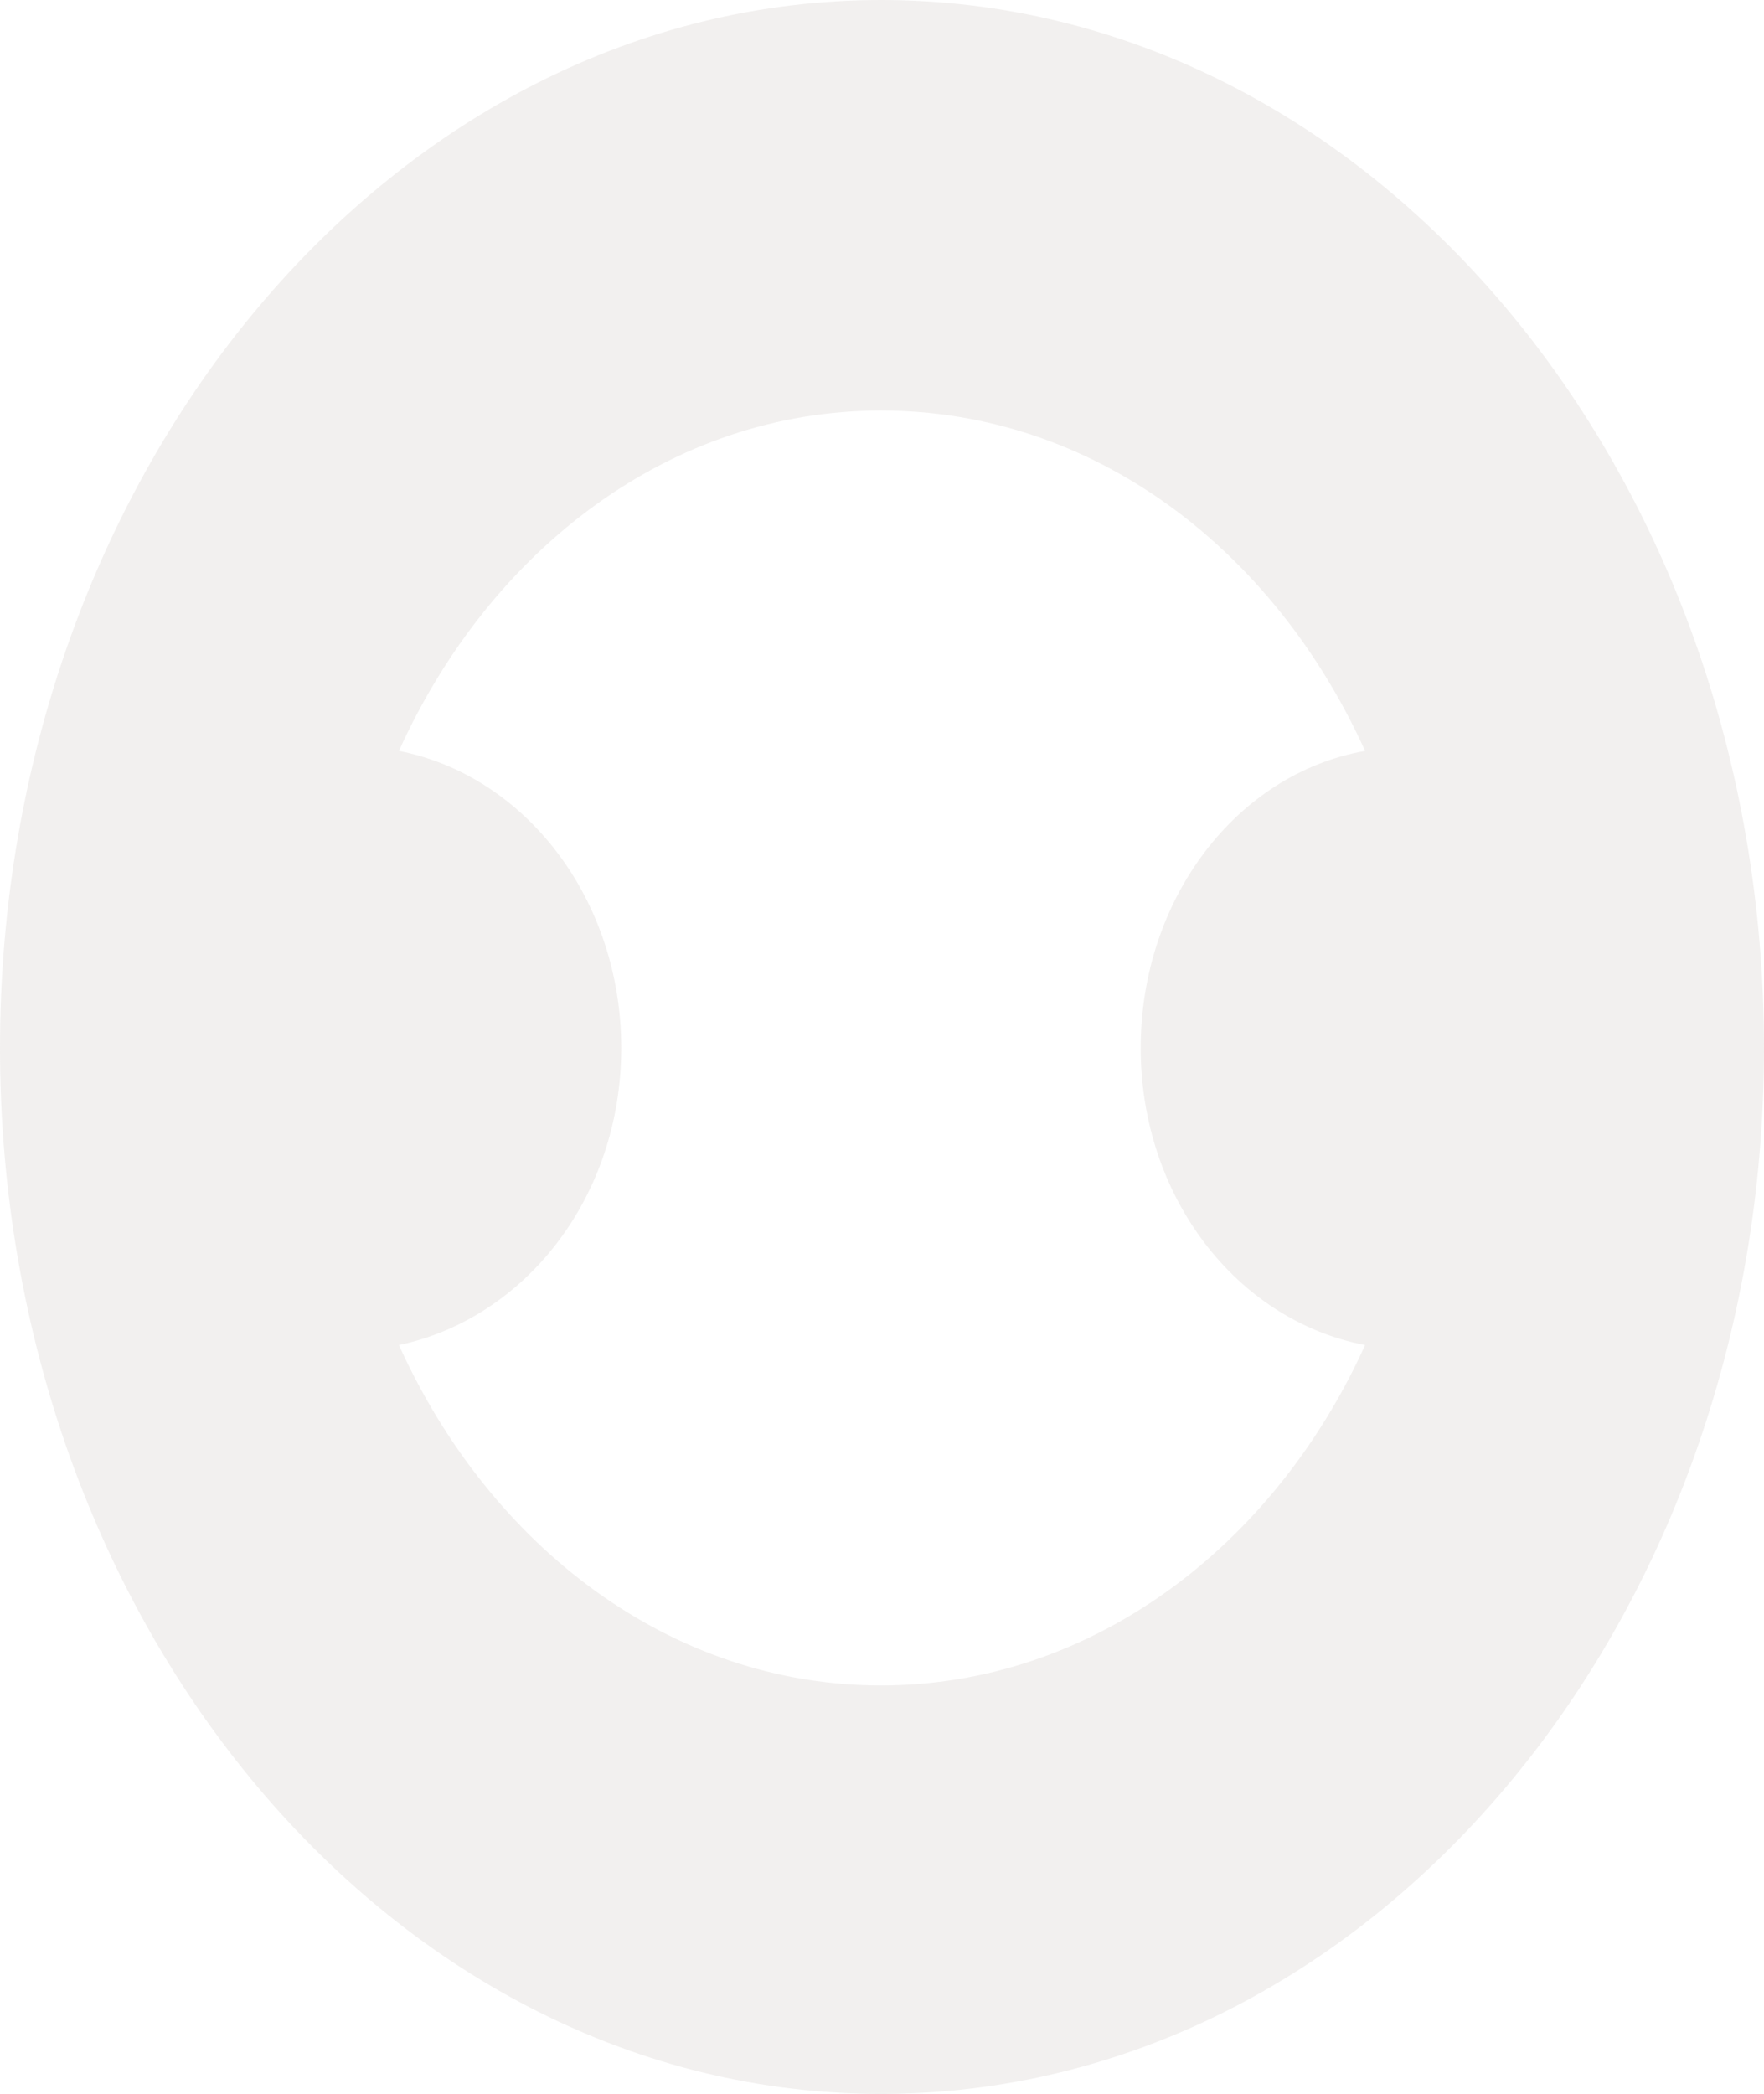
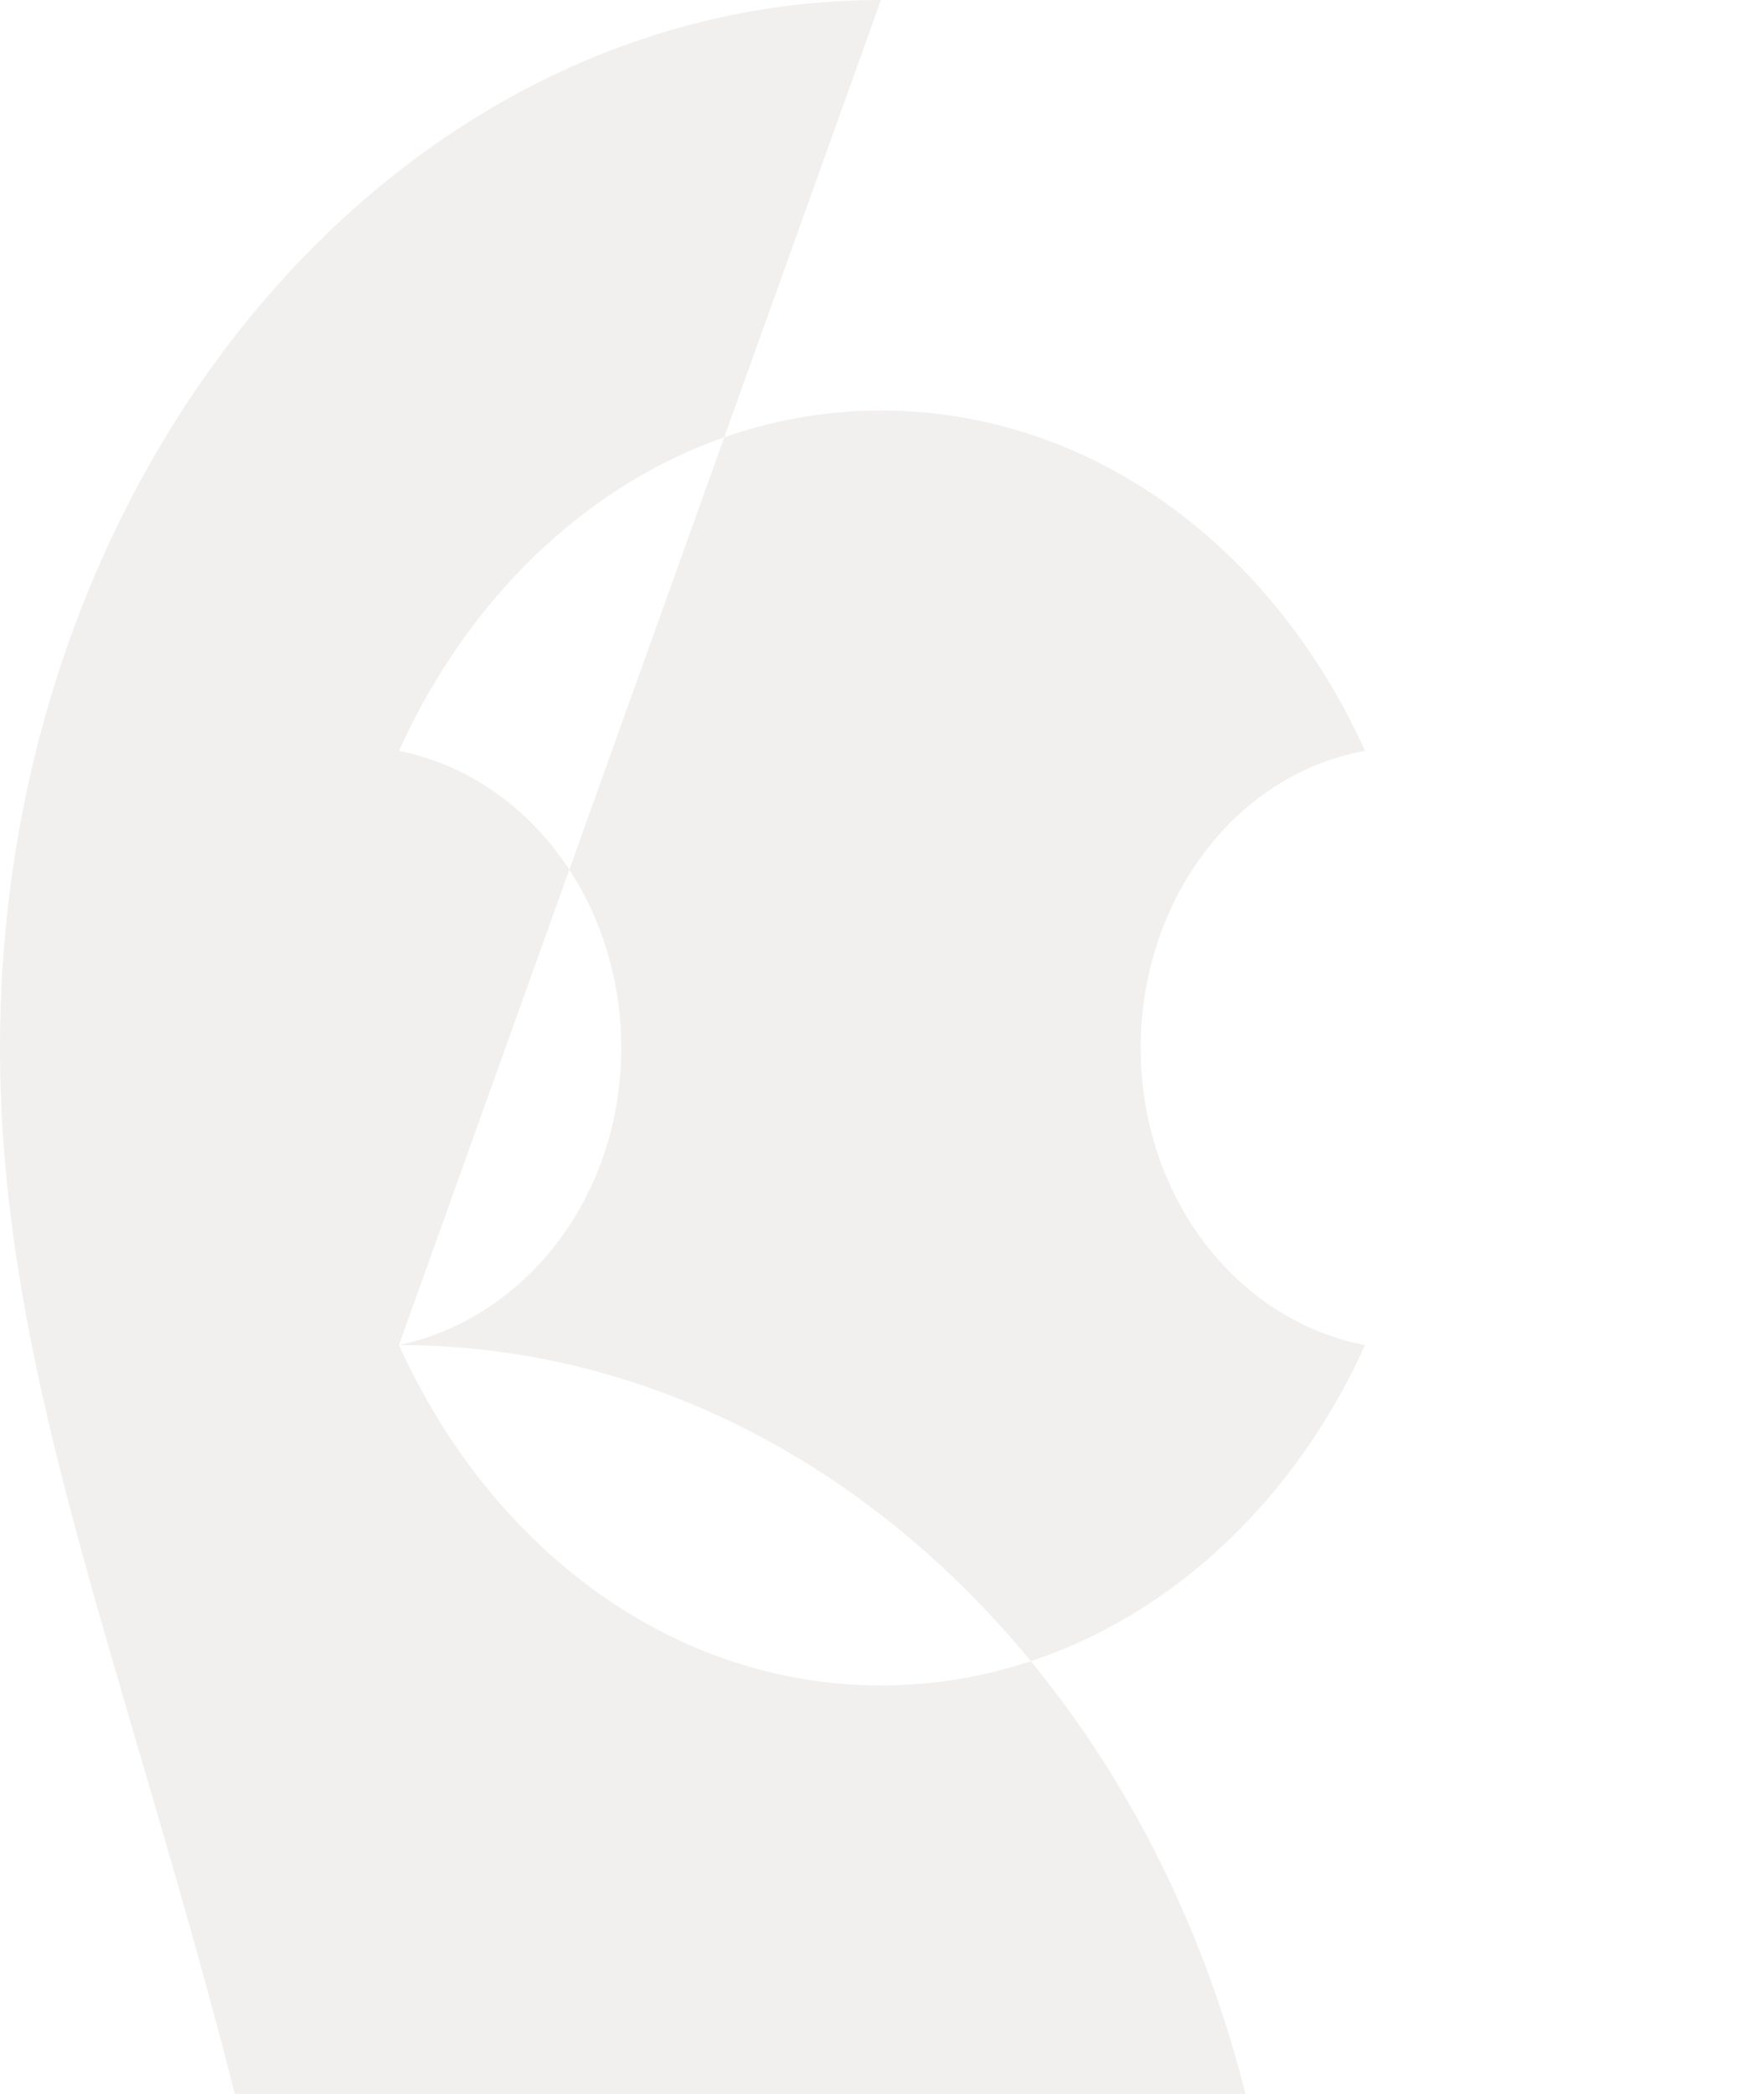
<svg xmlns="http://www.w3.org/2000/svg" width="150.059" height="178.084" viewBox="0 0 150.059 178.084">
-   <path id="Path_40255" data-name="Path 40255" d="M33.936,115.095c7.777,17.194,23.154,28.95,41.006,28.95s33.405-11.755,41.182-28.95c-10.958-2.105-19.089-12.633-19.089-25.265s8.13-23.335,19.089-25.265c-7.777-17.194-23.154-28.95-41.182-28.95-17.852,0-33.229,11.755-41.006,28.95C44.717,66.67,52.848,77.2,52.848,89.83S44.717,112.814,33.936,115.095ZM74.941.7c41.536,0,75.118,40,75.118,89.13s-33.582,88.954-75.118,88.954C33.582,178.784,0,138.956,0,89.83S33.582.7,74.941.7" transform="translate(0 -0.7)" fill="#aea299" opacity="0.159" />
+   <path id="Path_40255" data-name="Path 40255" d="M33.936,115.095c7.777,17.194,23.154,28.95,41.006,28.95s33.405-11.755,41.182-28.95c-10.958-2.105-19.089-12.633-19.089-25.265s8.13-23.335,19.089-25.265c-7.777-17.194-23.154-28.95-41.182-28.95-17.852,0-33.229,11.755-41.006,28.95C44.717,66.67,52.848,77.2,52.848,89.83S44.717,112.814,33.936,115.095Zc41.536,0,75.118,40,75.118,89.13s-33.582,88.954-75.118,88.954C33.582,178.784,0,138.956,0,89.83S33.582.7,74.941.7" transform="translate(0 -0.7)" fill="#aea299" opacity="0.159" />
</svg>